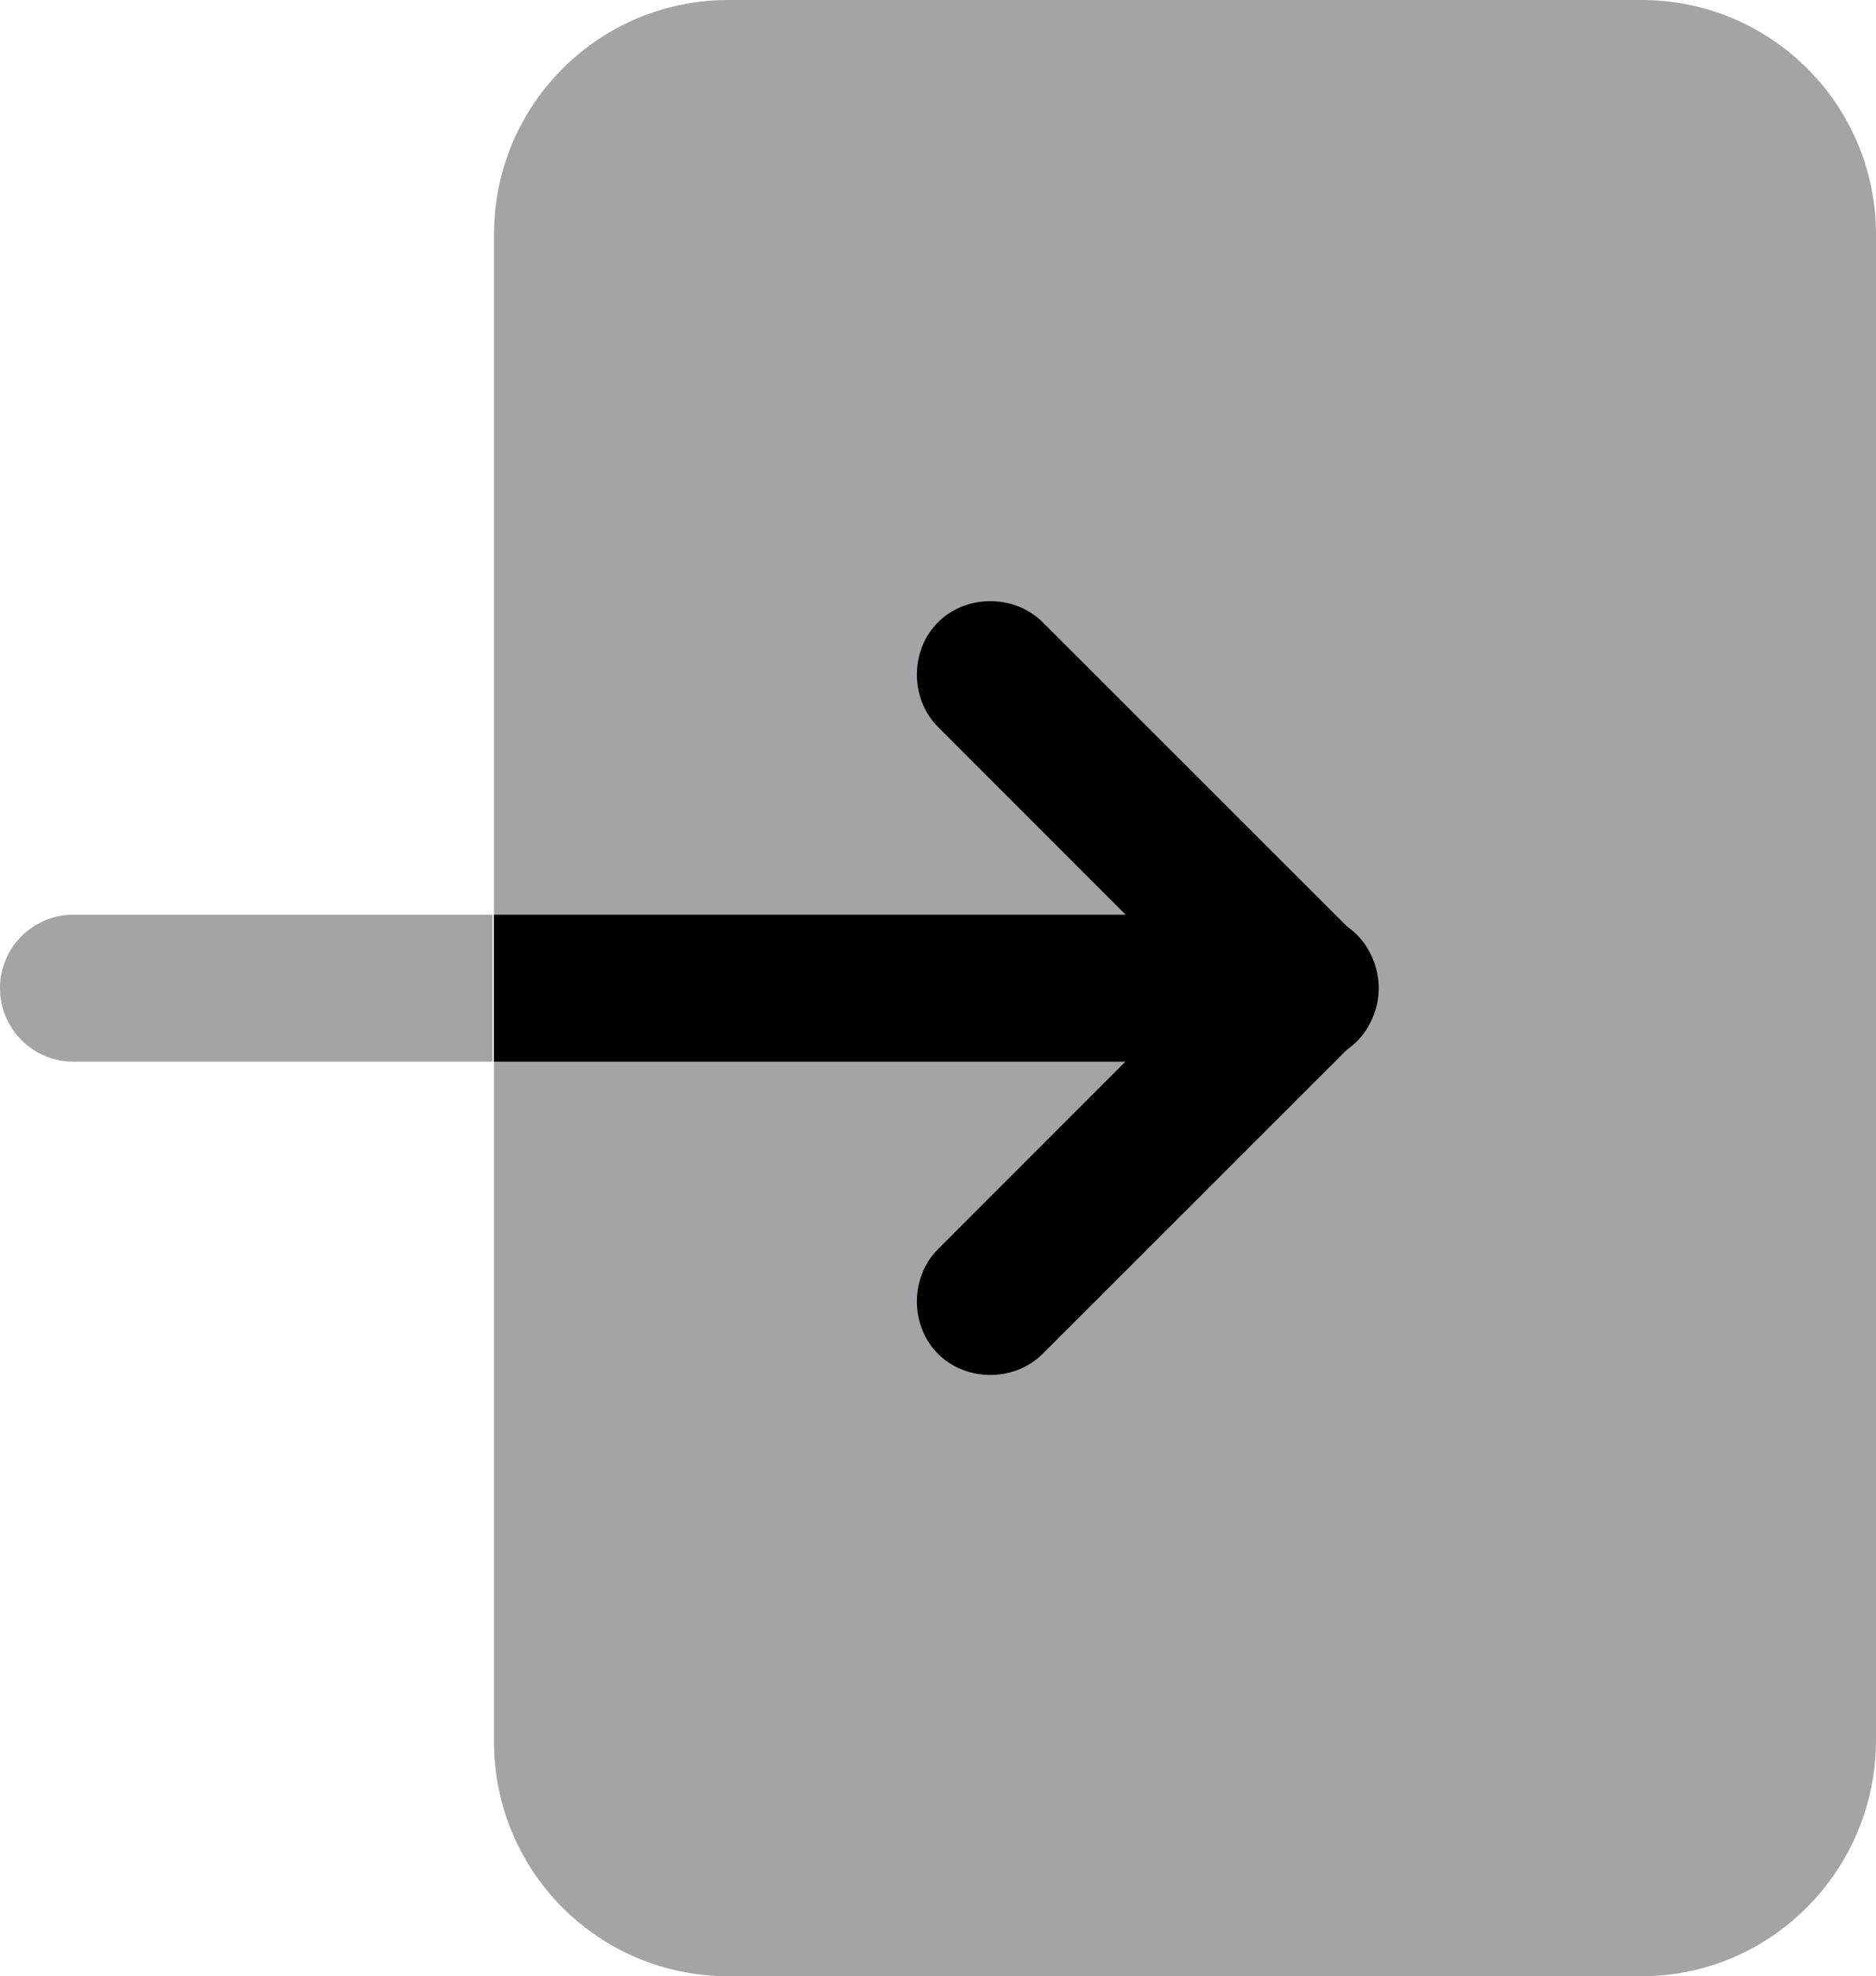
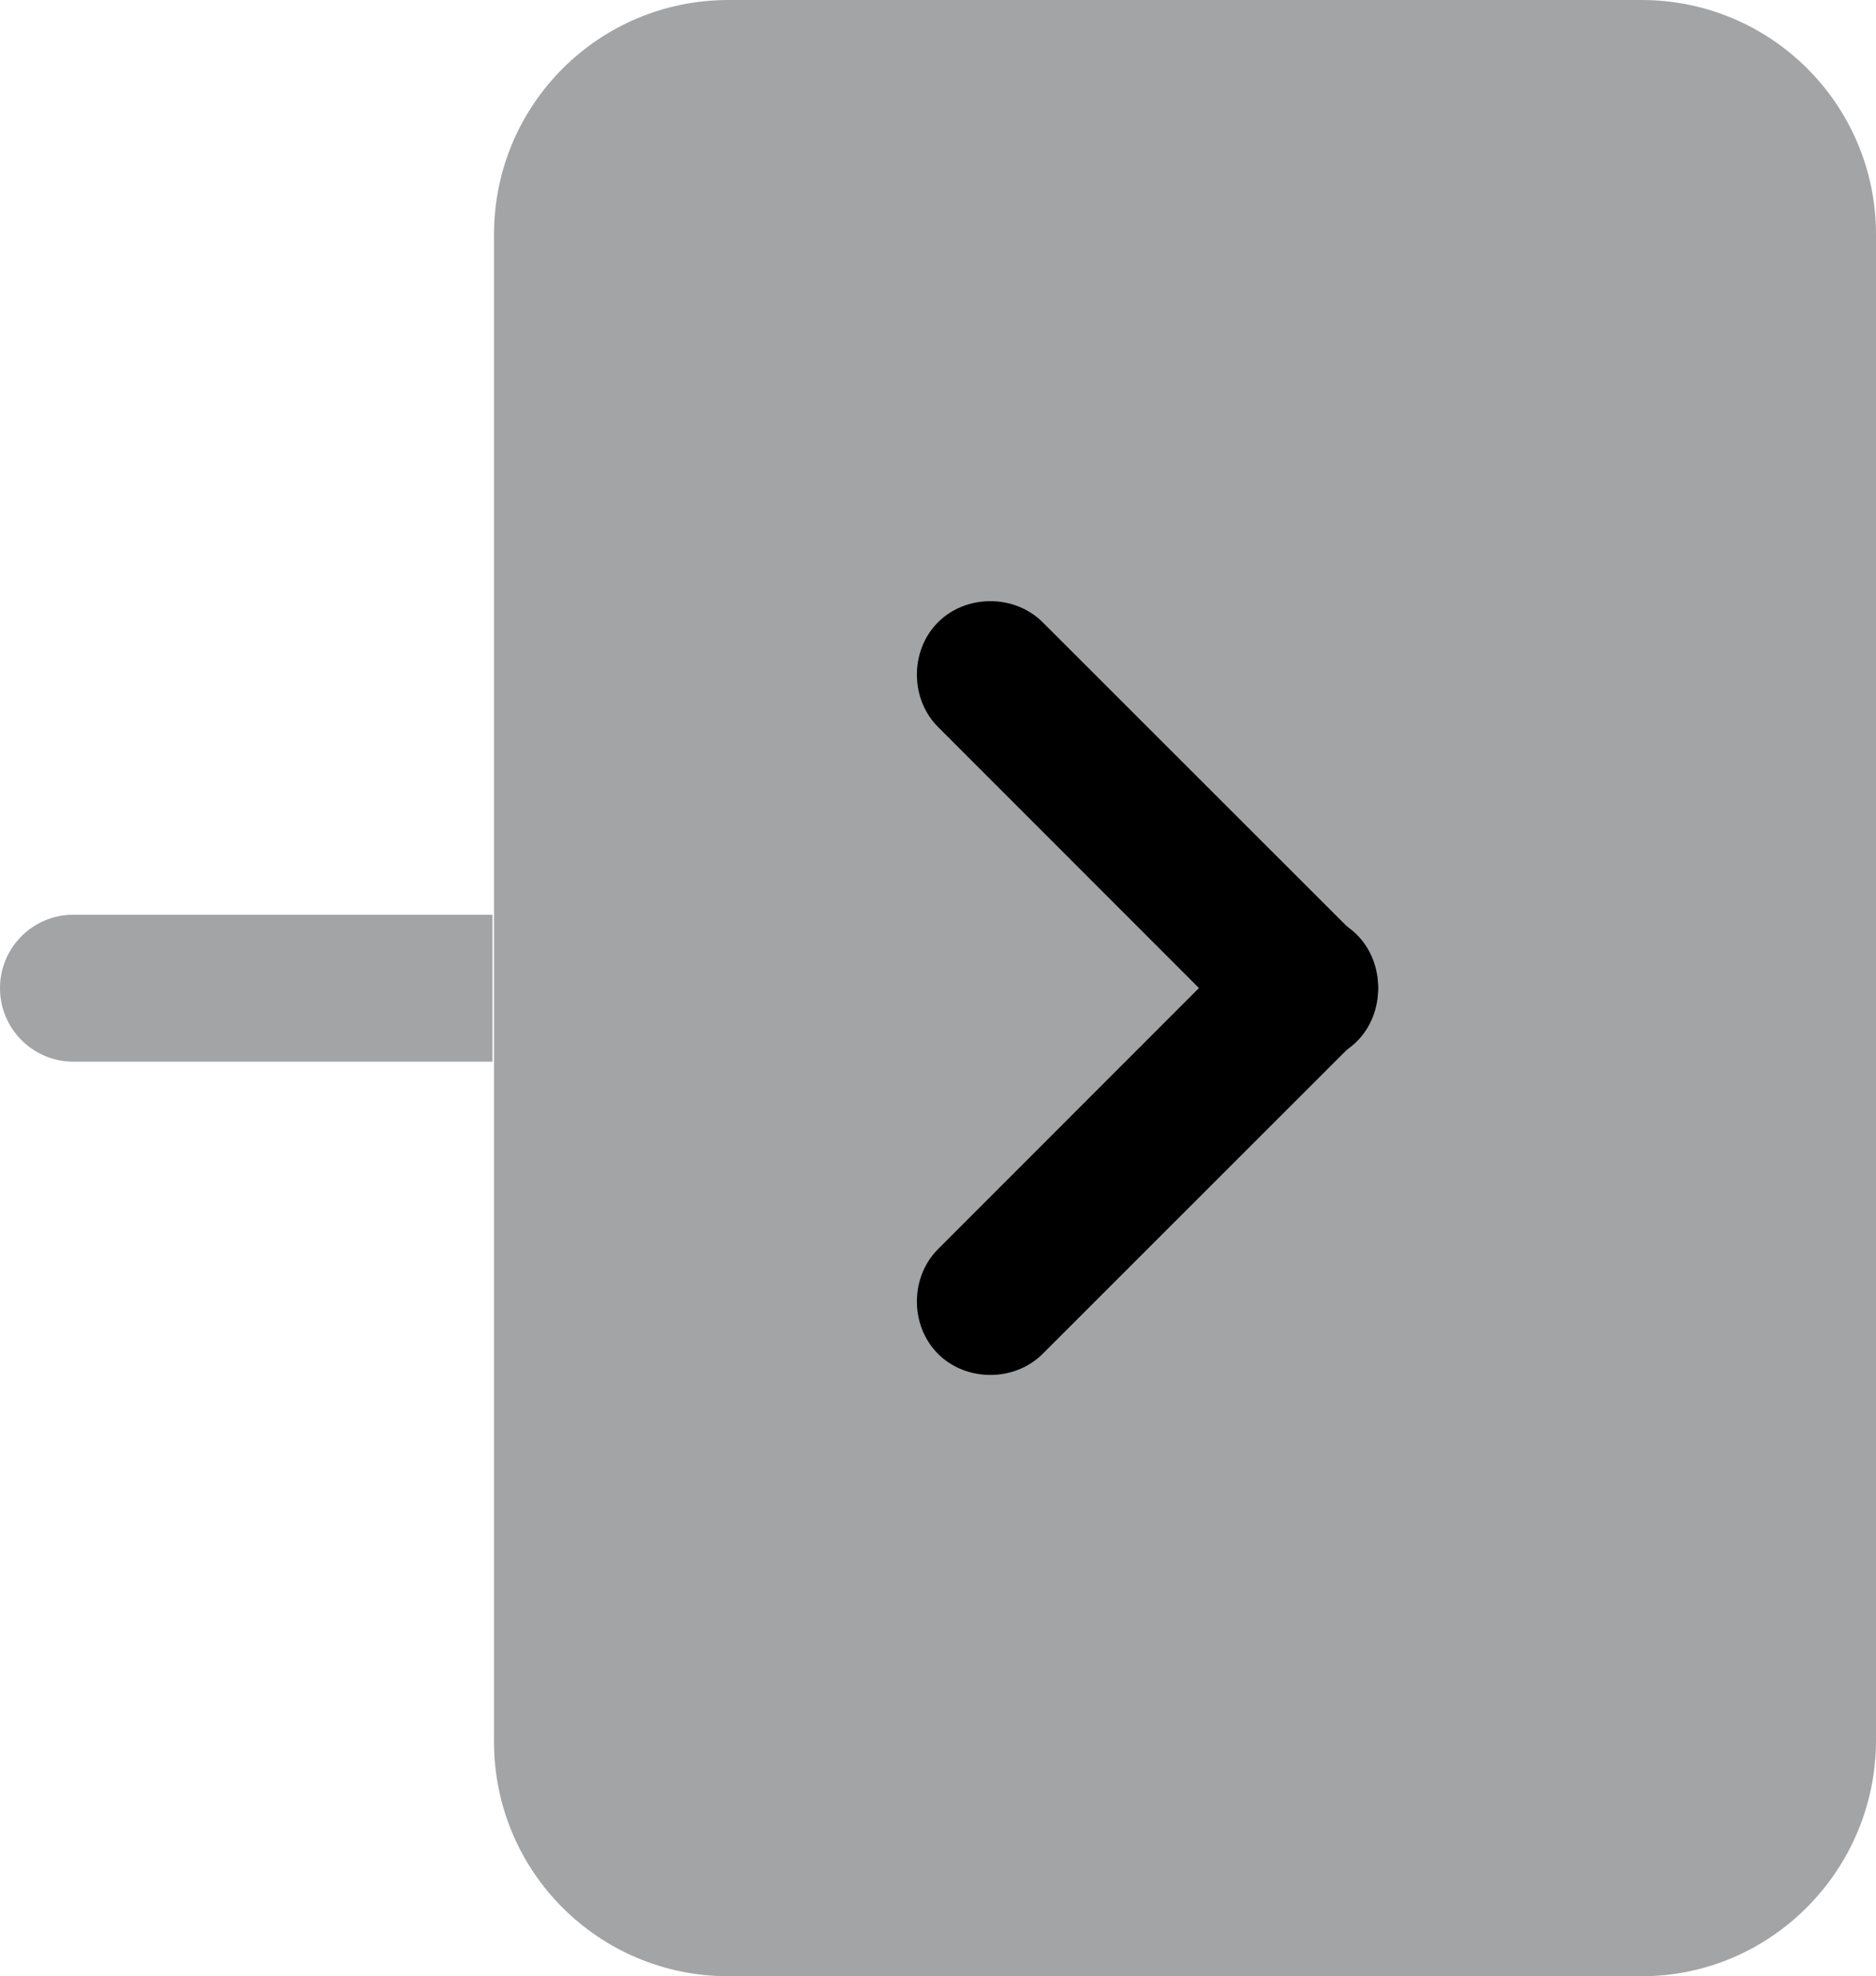
<svg xmlns="http://www.w3.org/2000/svg" fill="none" version="1.1" width="12.6" height="13.271" viewBox="0 0 12.6 13.271">
  <g>
    <g>
      <path d="M11.025,13.272L4.893,13.272C4.021,13.272,3.318,12.569,3.318,11.697L3.318,1.575C3.318,0.704,4.021,0,4.893,0L11.025,0C11.896,0,12.6,0.704,12.6,1.575L12.6,11.687C12.6,12.558,11.896,13.272,11.025,13.272ZM3.318,7.13L0.493,7.13C0.221,7.13,0,6.909,0,6.636C0,6.363,0.221,6.143,0.493,6.143L3.308,6.143L3.308,7.13L3.318,7.13Z" fill="#A3A4A6" fill-opacity="1" style="mix-blend-mode:passthrough" />
    </g>
    <g>
-       <path d="M3.317,7.13L8.767,7.13C9.04,7.13,9.26,6.909,9.26,6.636C9.26,6.363,9.04,6.143,8.767,6.143L3.317,6.143L3.317,7.13Z" fill="#000000" fill-opacity="1" style="mix-blend-mode:passthrough" />
-     </g>
+       </g>
    <g>
      <path d="M8.41,6.993L6.3,4.882C6.111,4.693,6.111,4.368,6.3,4.179C6.489,3.99,6.814,3.99,7.003,4.179L9.114,6.289C9.303,6.478,9.303,6.804,9.114,6.993C8.925,7.182,8.61,7.182,8.41,6.993Z" fill="#000000" fill-opacity="1" style="mix-blend-mode:passthrough" />
    </g>
    <g>
      <path d="M8.41,6.278L6.3,8.389C6.111,8.578,6.111,8.903,6.3,9.092C6.489,9.281,6.814,9.281,7.003,9.092L9.114,6.982C9.303,6.793,9.303,6.467,9.114,6.278C8.925,6.089,8.61,6.089,8.41,6.278Z" fill="#000000" fill-opacity="1" style="mix-blend-mode:passthrough" />
    </g>
  </g>
</svg>